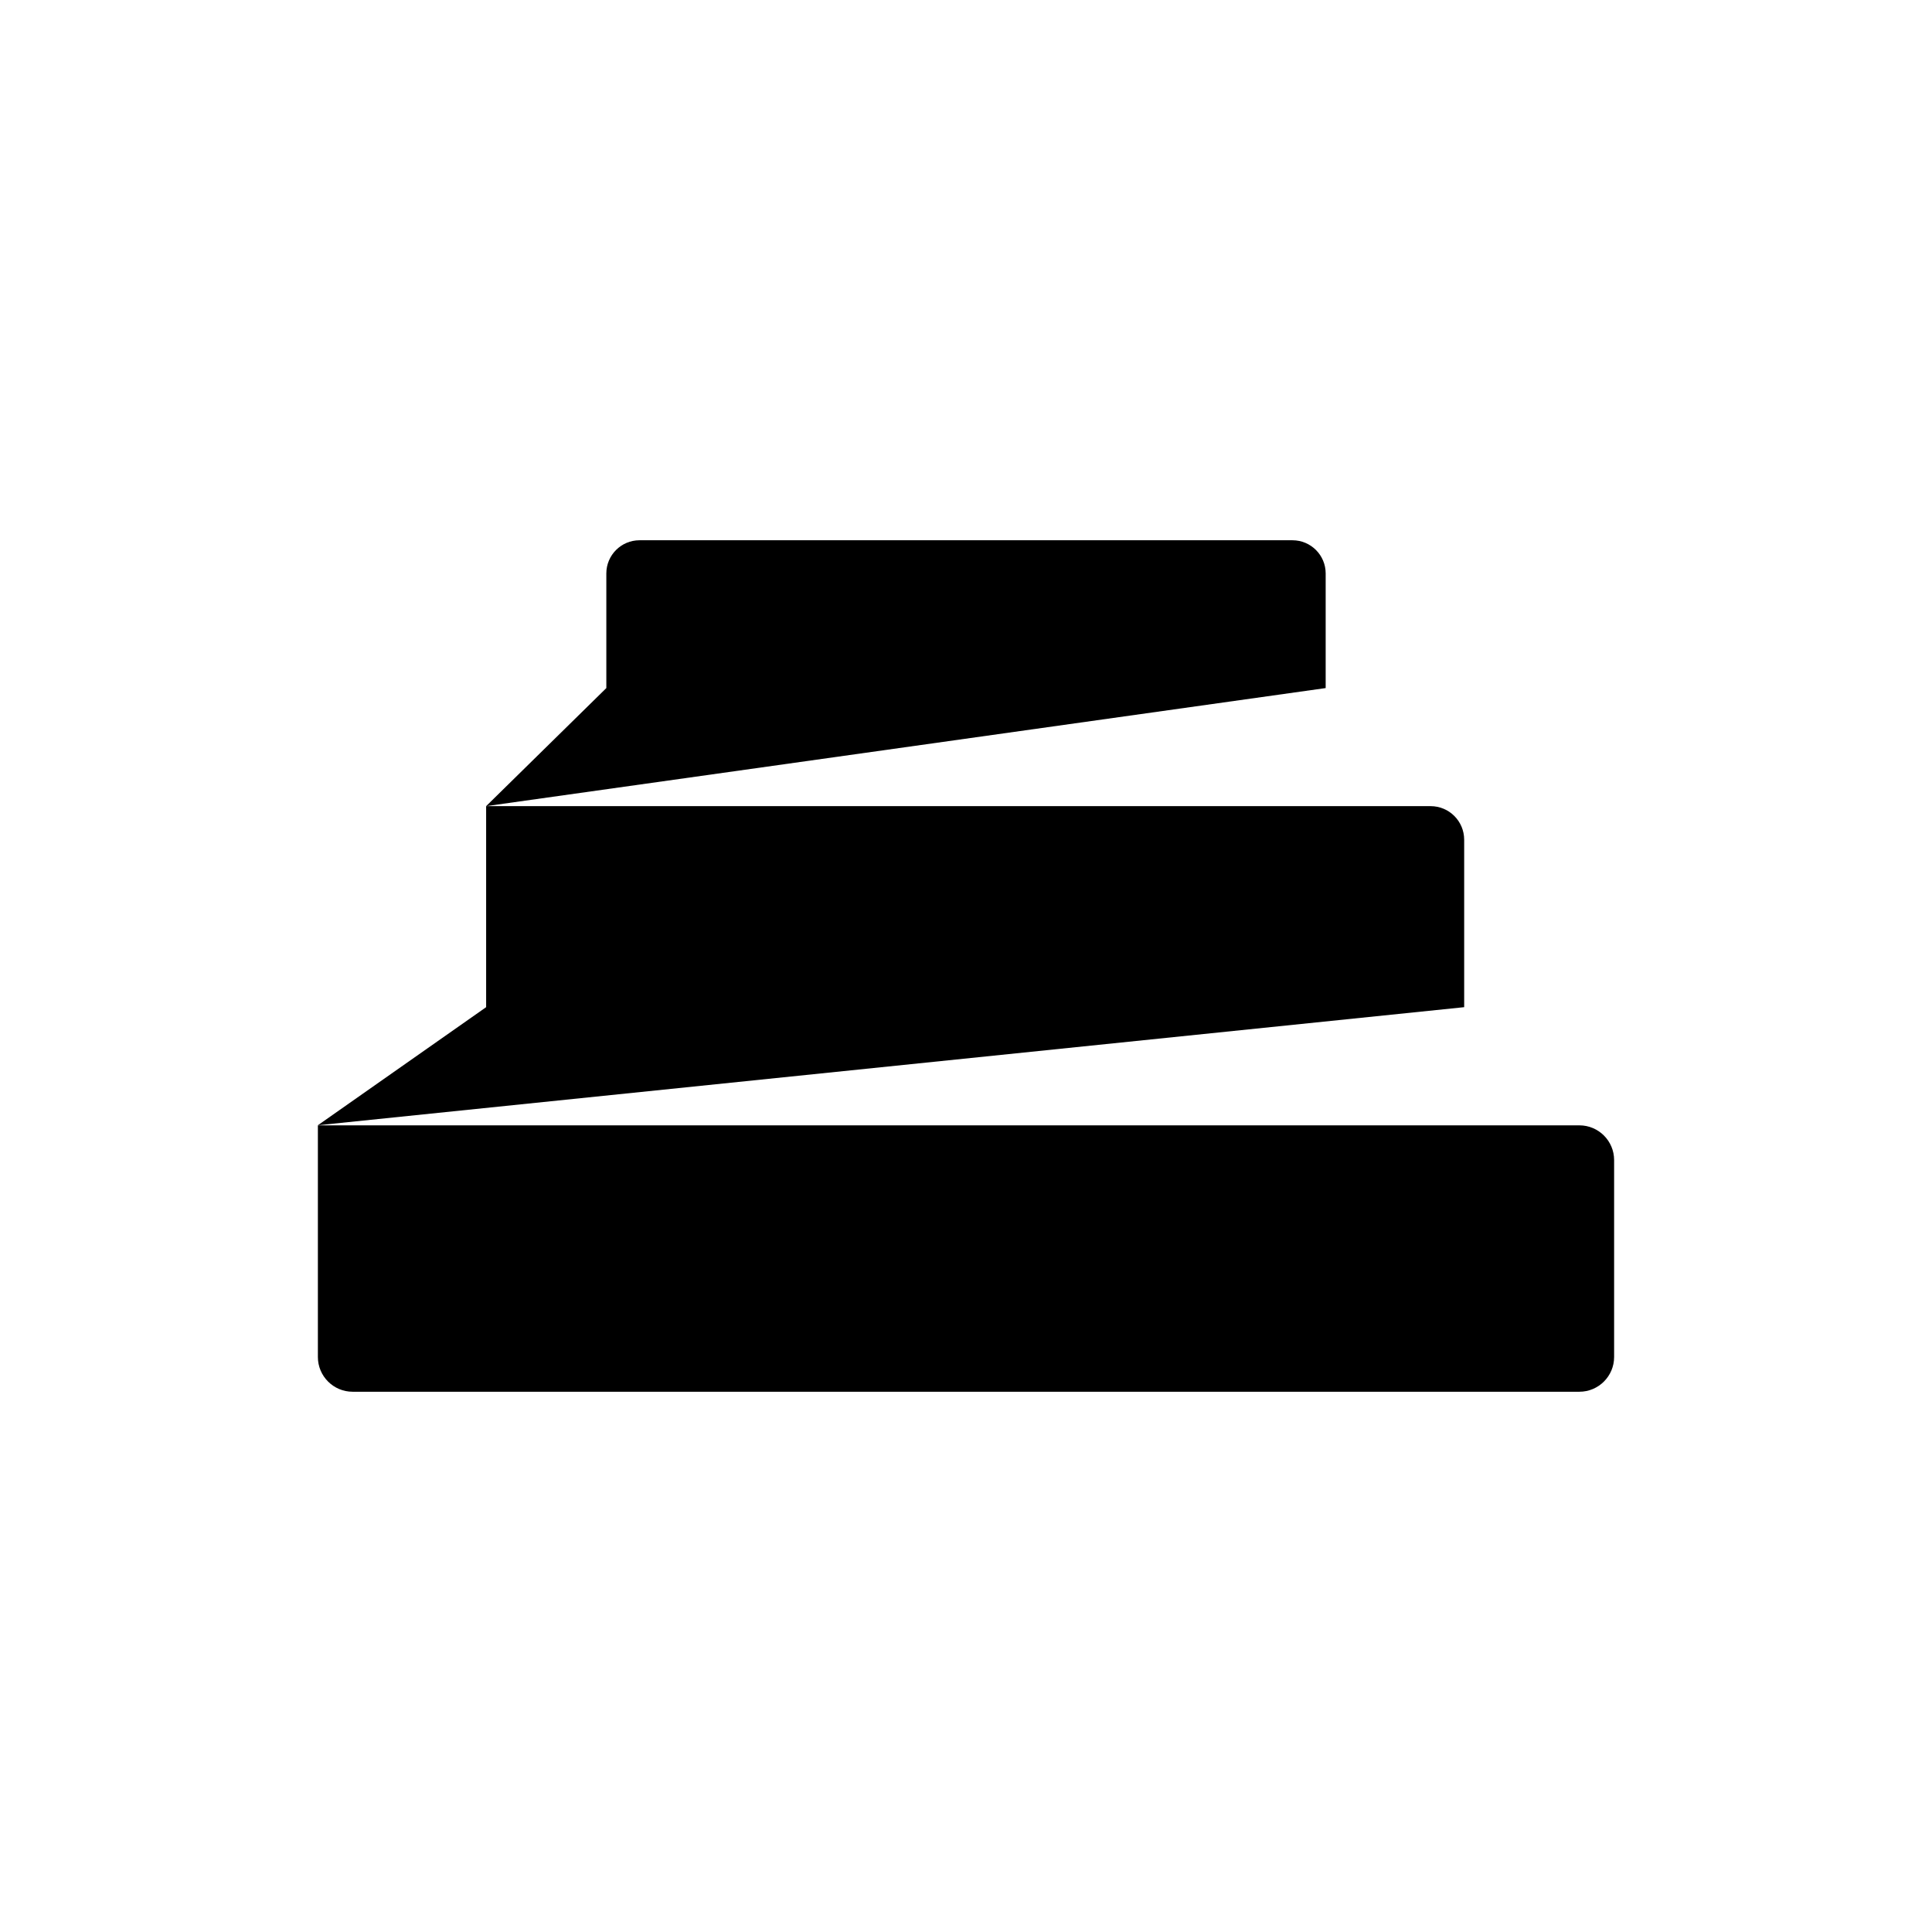
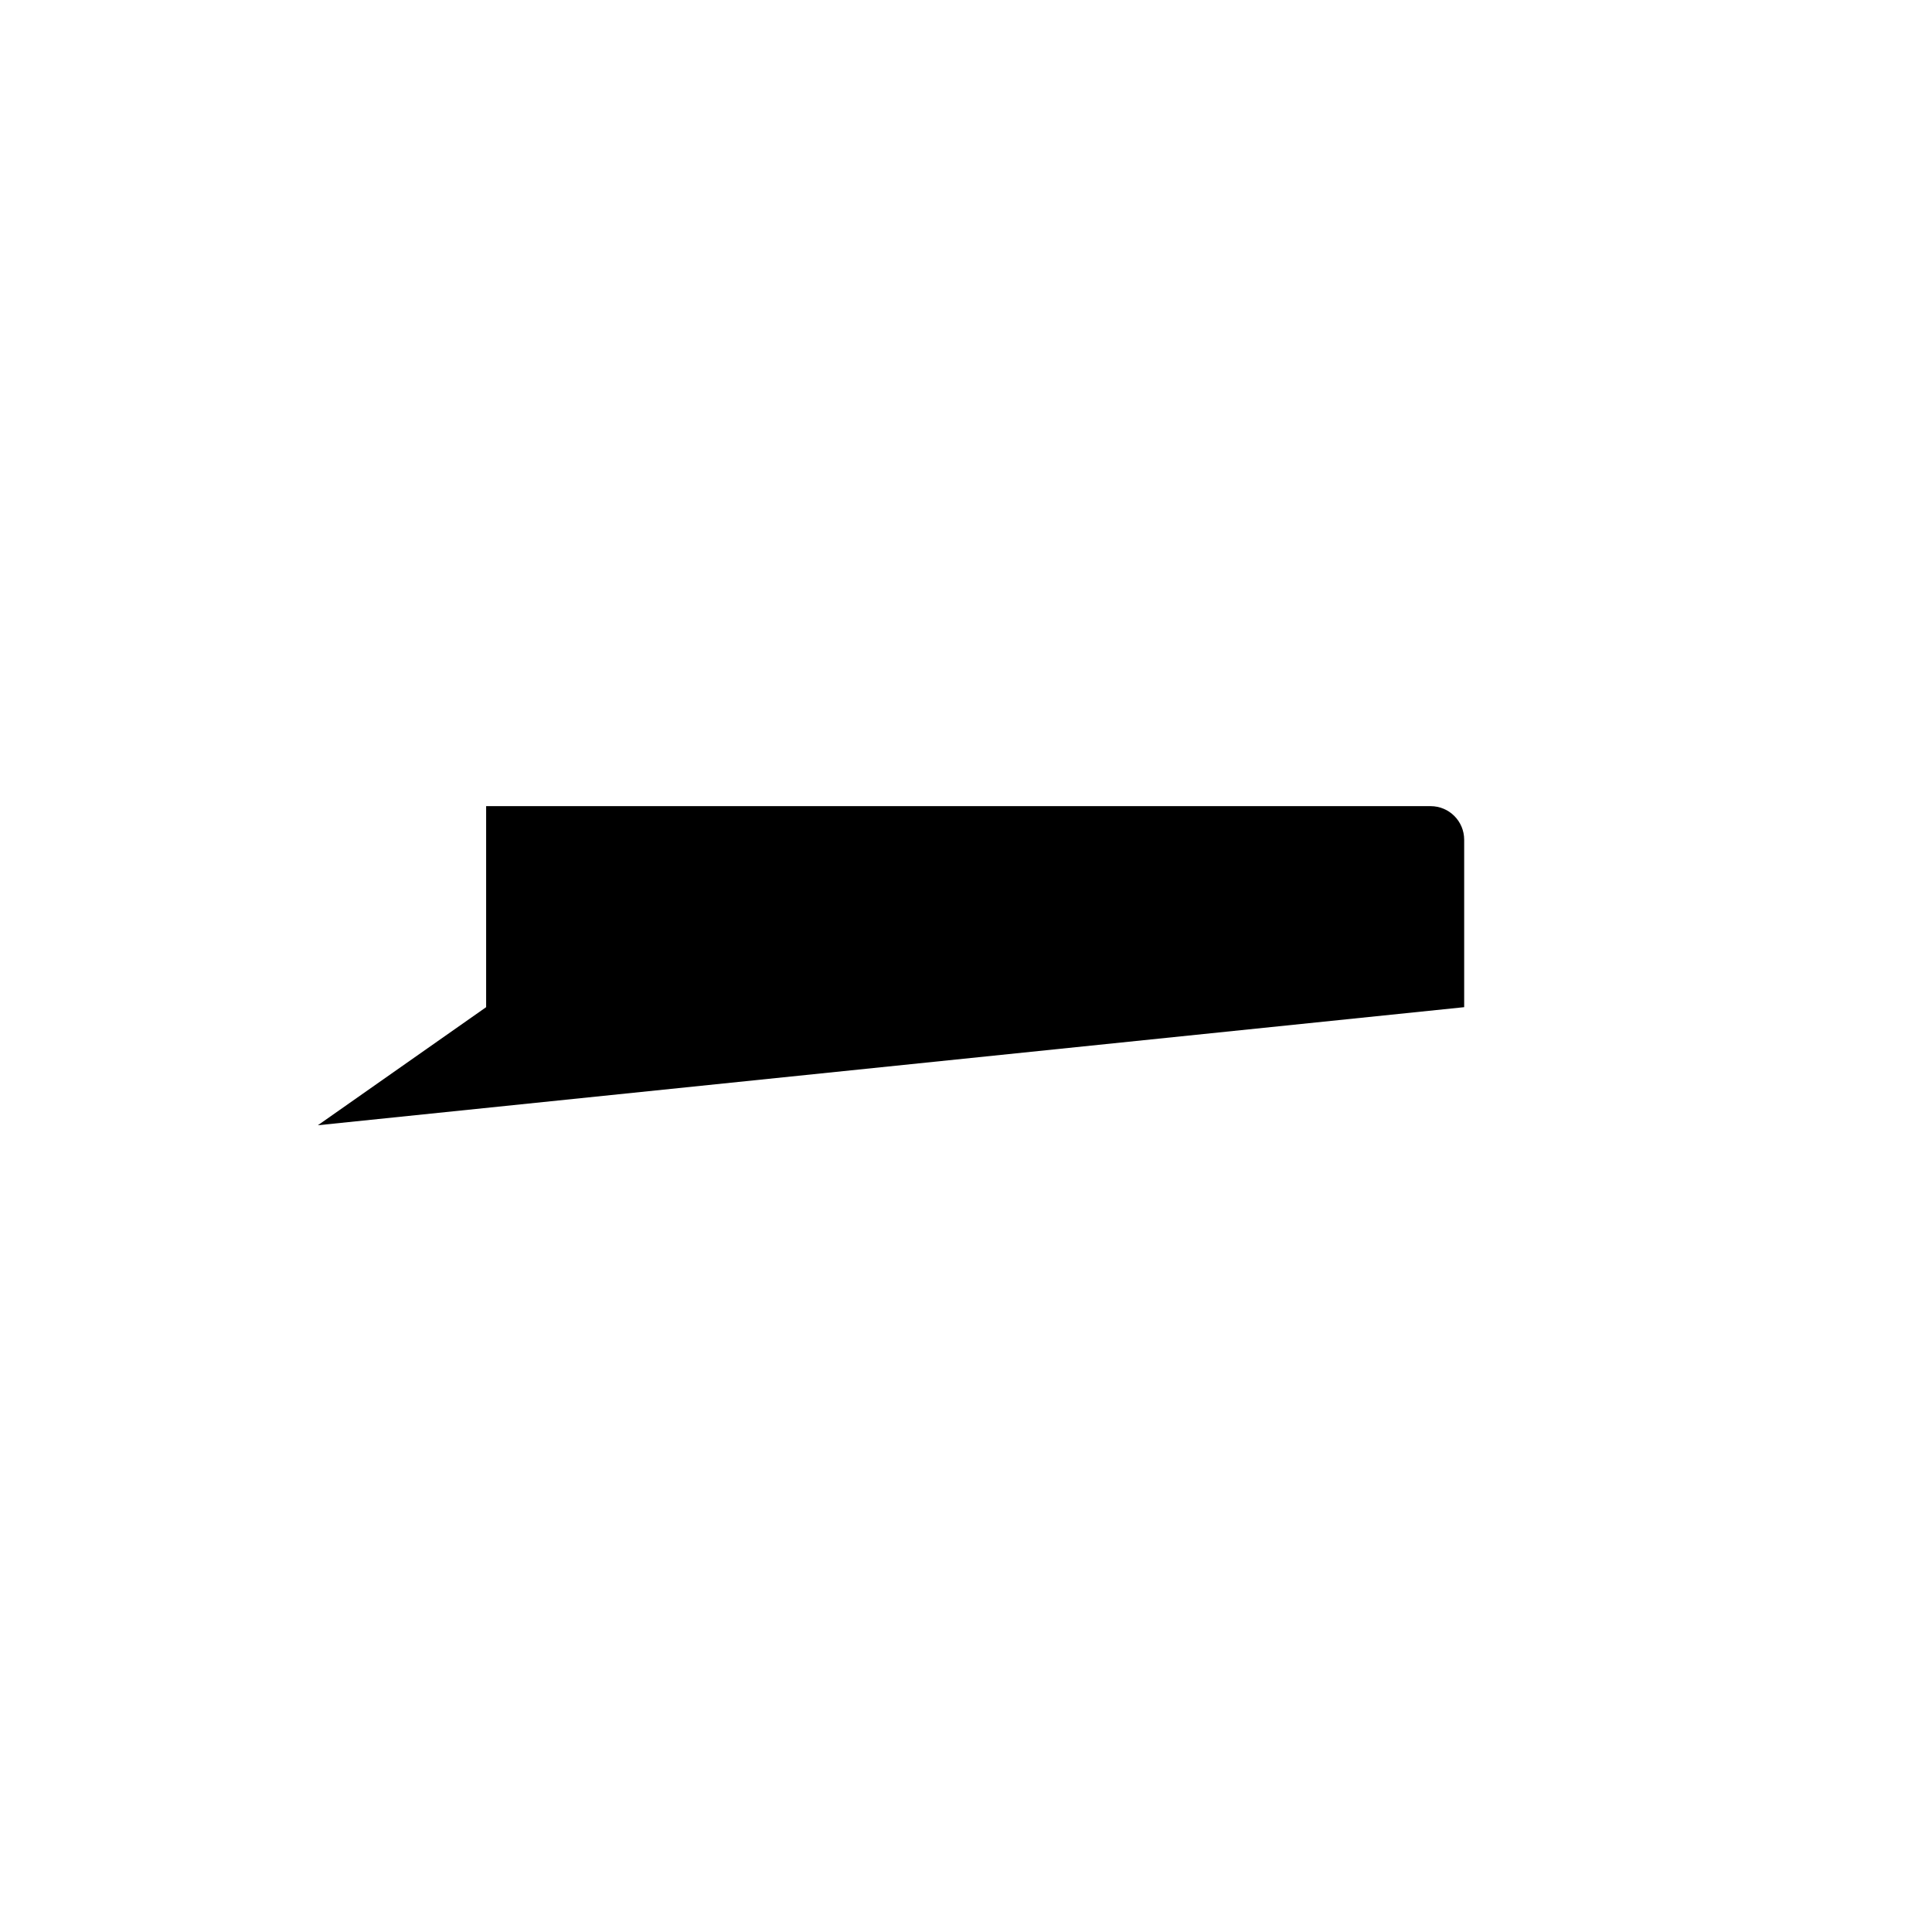
<svg xmlns="http://www.w3.org/2000/svg" id="Layer_2" data-name="Layer 2" viewBox="0 0 190.96 190.96">
  <defs>
    <style>
      .cls-1 {
        fill: none;
      }
    </style>
  </defs>
  <g id="Layer_1-2" data-name="Layer 1">
    <g>
      <g>
-         <path d="M31.42,111.23h124.69c1.89,0,3.43,1.54,3.43,3.43v19.47c0,1.89-1.54,3.43-3.43,3.43H34.85c-1.89,0-3.43-1.54-3.43-3.43v-22.89h0Z" />
        <path d="M144.72,83v16.55l-113.3,11.67,16.63-11.67v-19.87h93.35c1.84,0,3.32,1.49,3.32,3.32Z" />
-         <path d="M131.03,56.68v11.33l-82.98,11.67,11.88-11.67v-11.33c0-1.81,1.47-3.28,3.28-3.28h64.54c1.81,0,3.28,1.47,3.28,3.28Z" />
      </g>
-       <rect class="cls-1" width="190.96" height="190.96" />
    </g>
  </g>
</svg>